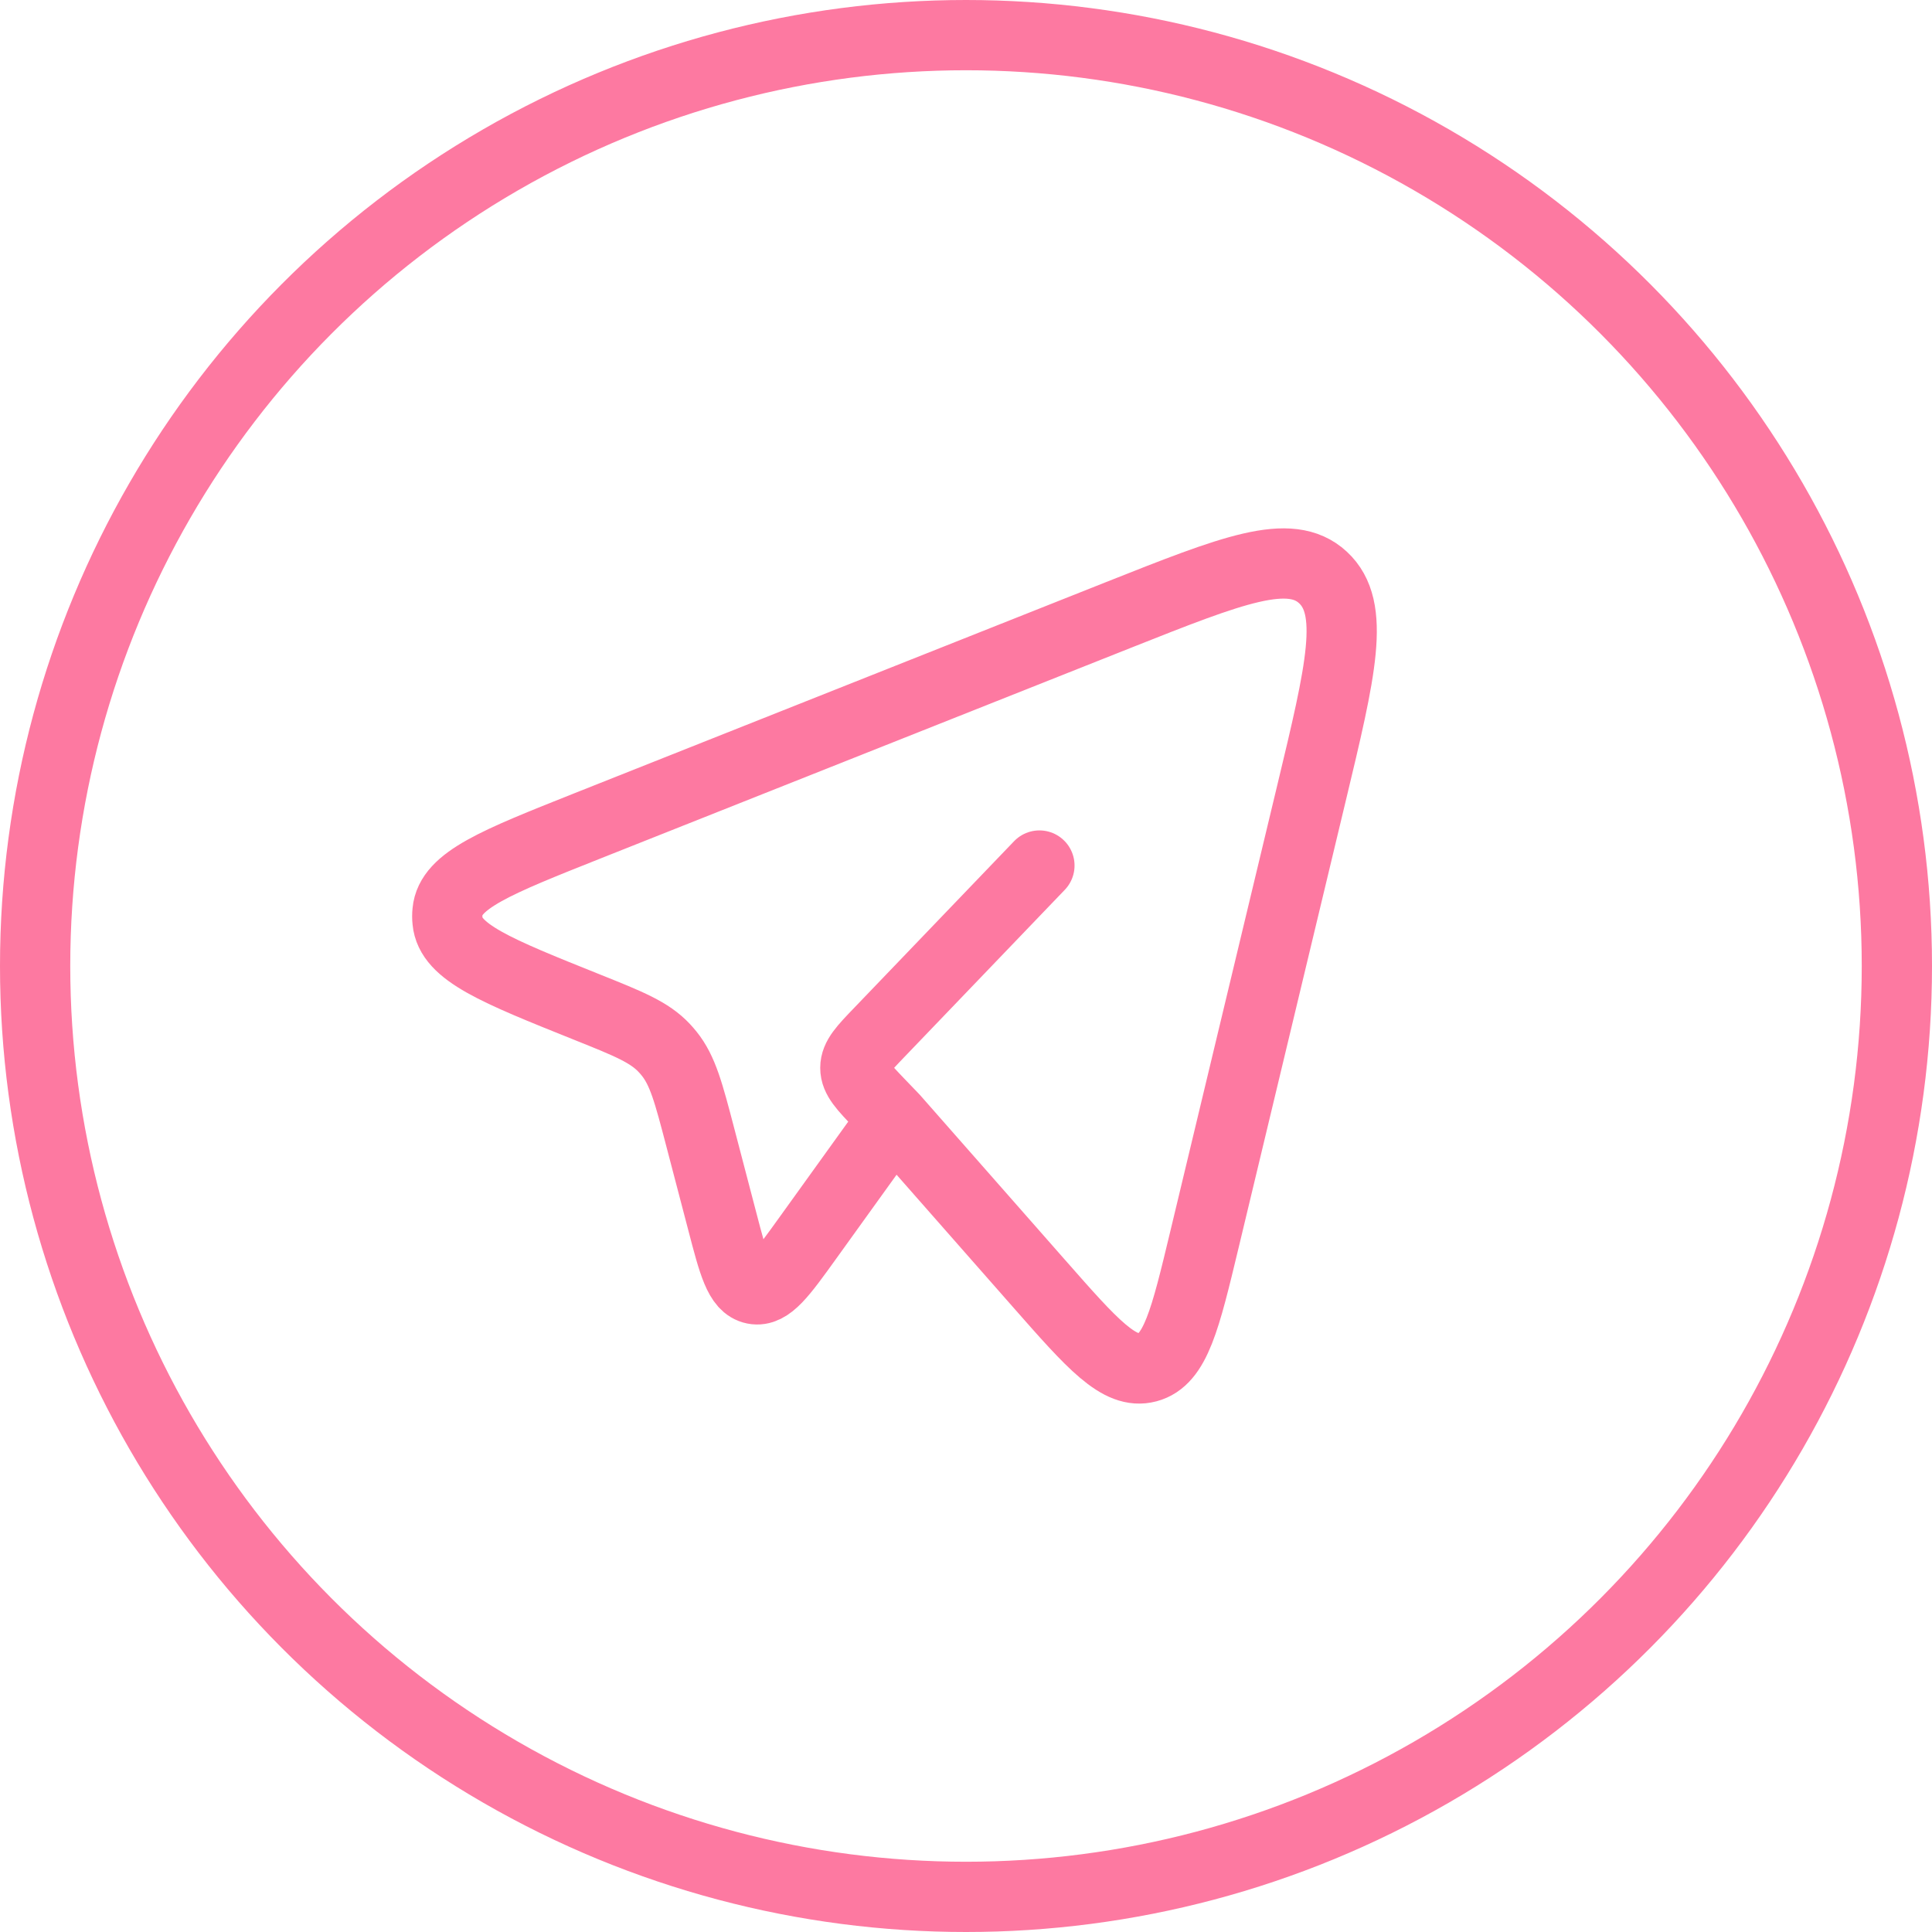
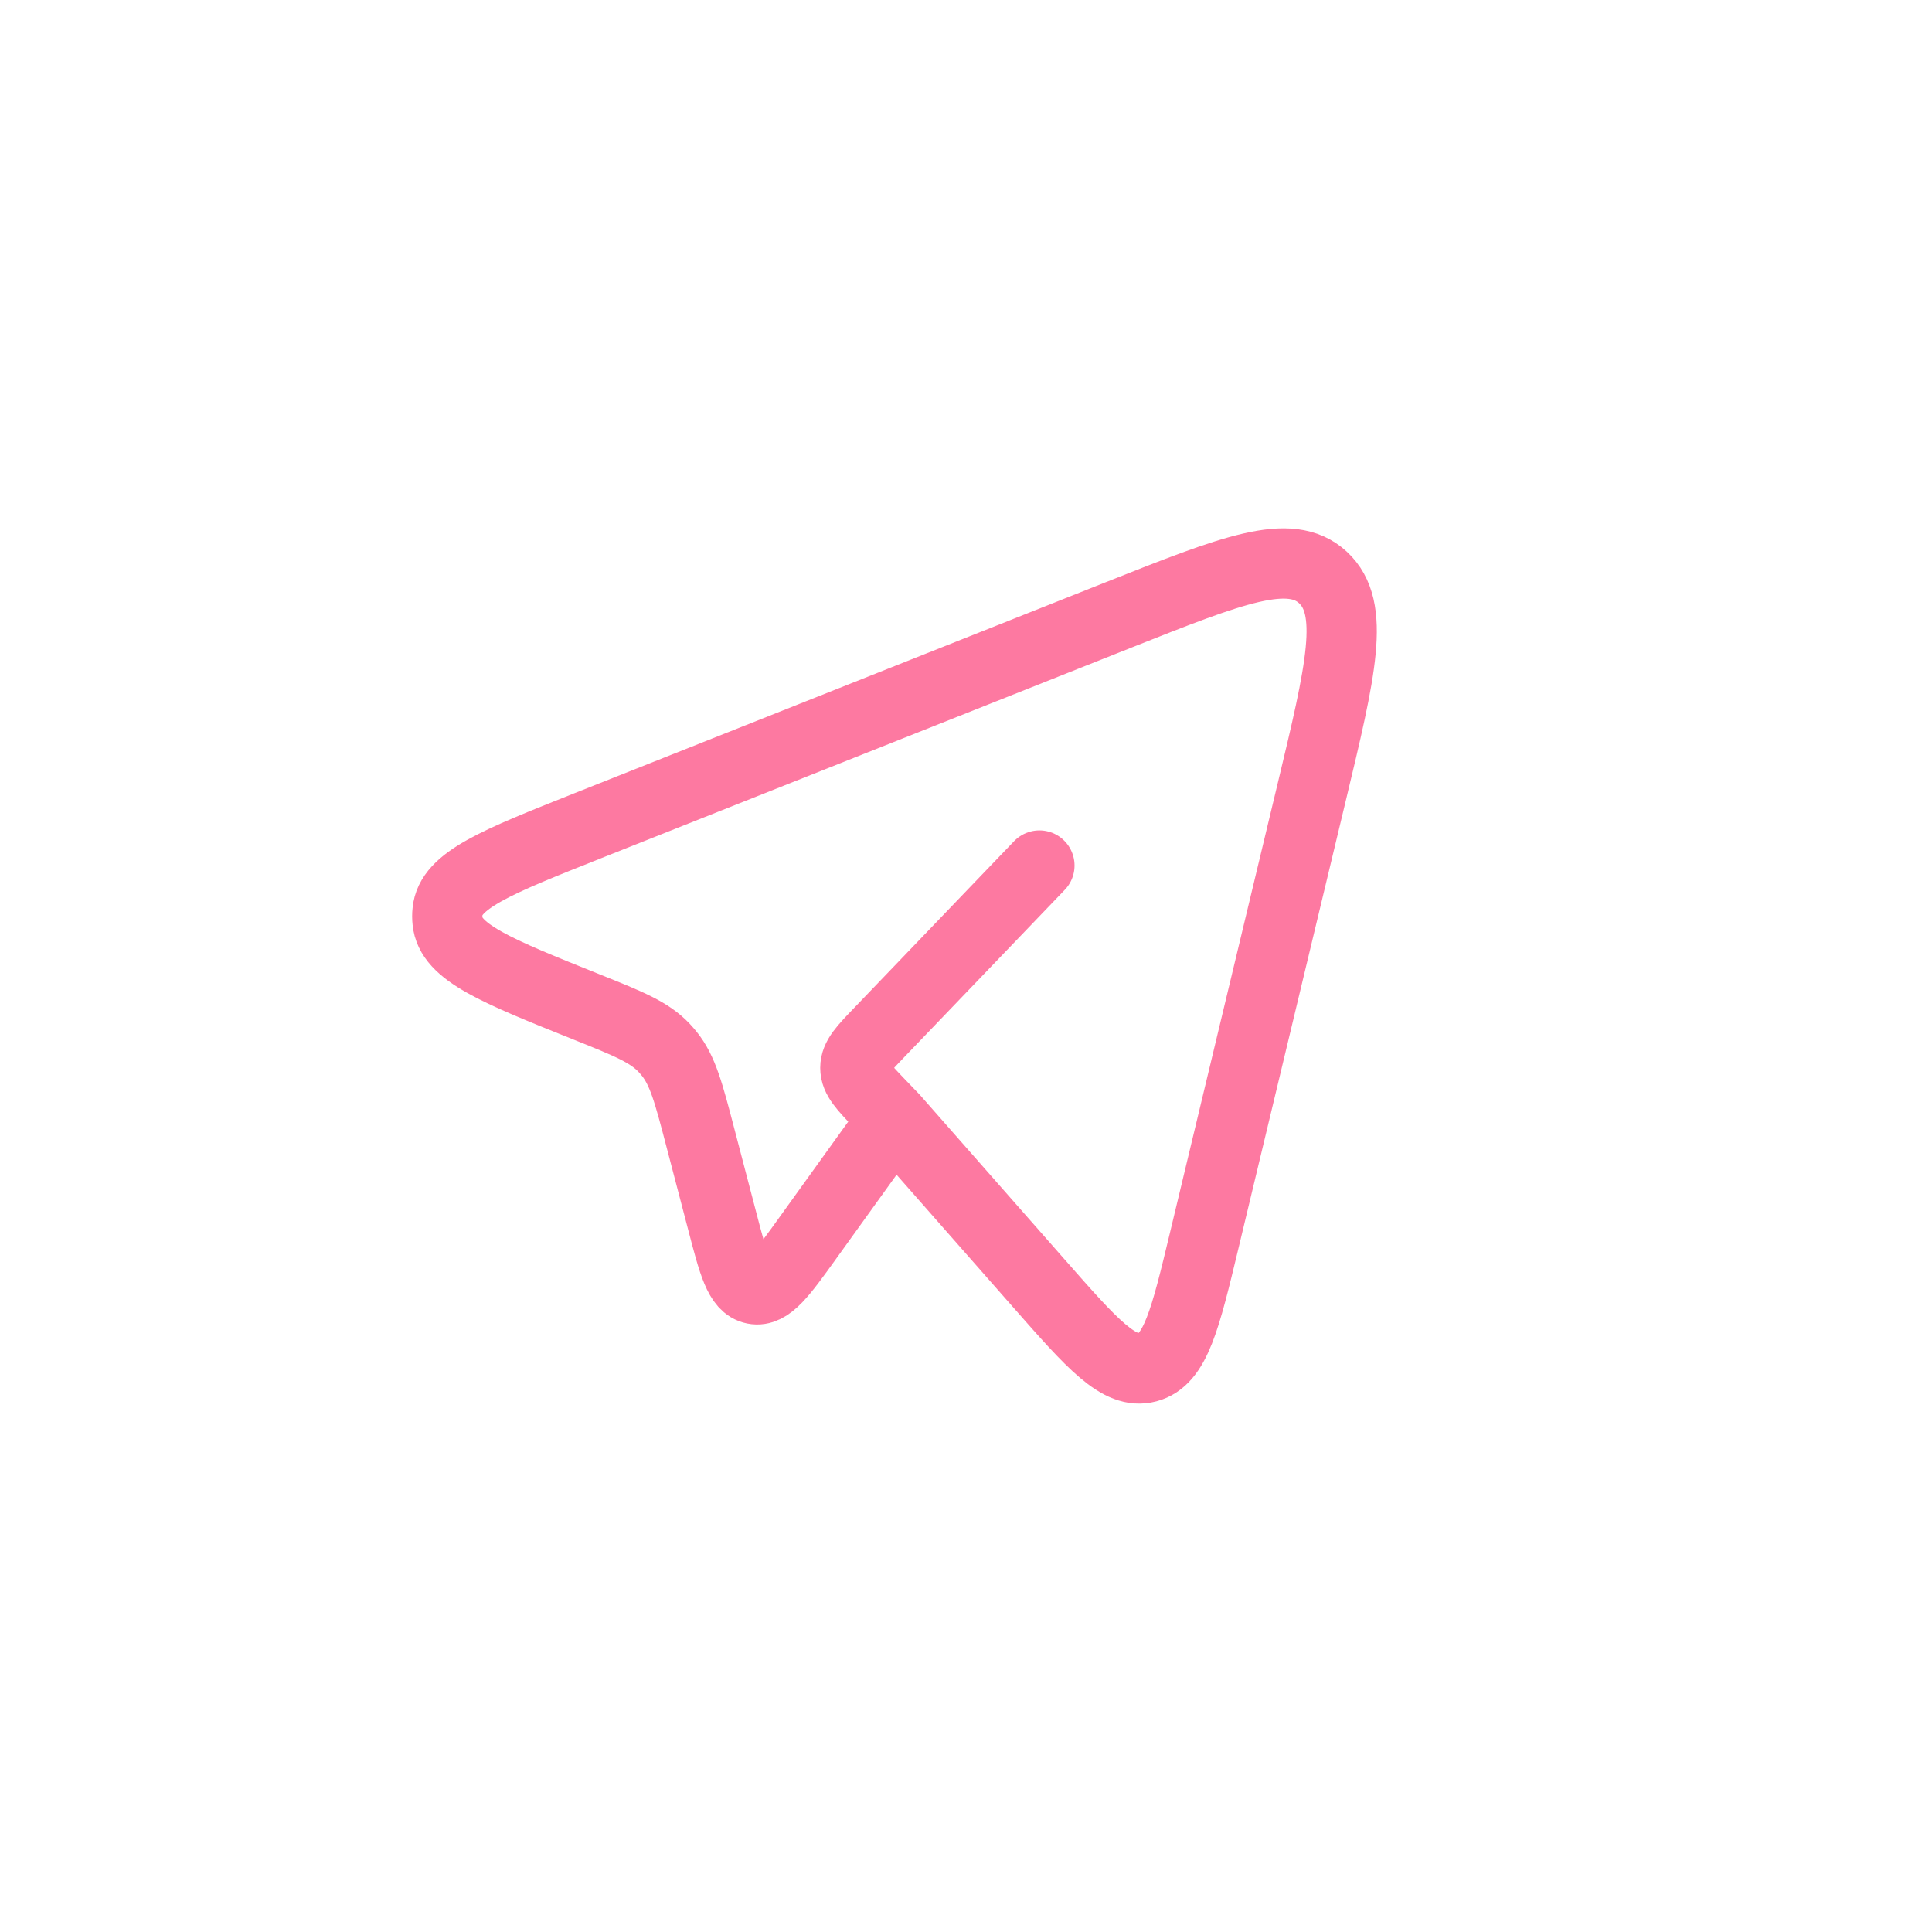
<svg xmlns="http://www.w3.org/2000/svg" width="55" height="55" viewBox="0 0 55 55" fill="none">
-   <circle cx="27.5" cy="27.5" r="26.5" stroke="#FD79A1" stroke-width="2" />
  <path d="M25.445 31.839L29.572 36.531C31.1 38.269 31.865 39.139 32.666 38.926C33.465 38.715 33.74 37.572 34.289 35.284L37.332 22.593C38.178 19.069 38.601 17.308 37.662 16.439C36.722 15.569 35.094 16.216 31.837 17.508L16.73 23.508C14.125 24.544 12.822 25.06 12.74 25.949C12.73 26.04 12.73 26.131 12.74 26.221C12.82 27.111 14.12 27.632 16.722 28.675C17.9 29.147 18.489 29.384 18.912 29.836C18.959 29.887 19.005 29.939 19.049 29.994C19.439 30.478 19.605 31.114 19.937 32.382L20.559 34.759C20.881 35.994 21.043 36.613 21.467 36.697C21.891 36.781 22.259 36.269 22.996 35.244L25.445 31.839ZM25.445 31.839L25.041 31.419C24.58 30.937 24.35 30.698 24.35 30.4C24.35 30.102 24.579 29.861 25.041 29.381L29.59 24.64" stroke="#FD79A1" stroke-width="2" stroke-linecap="round" stroke-linejoin="round" />
</svg>